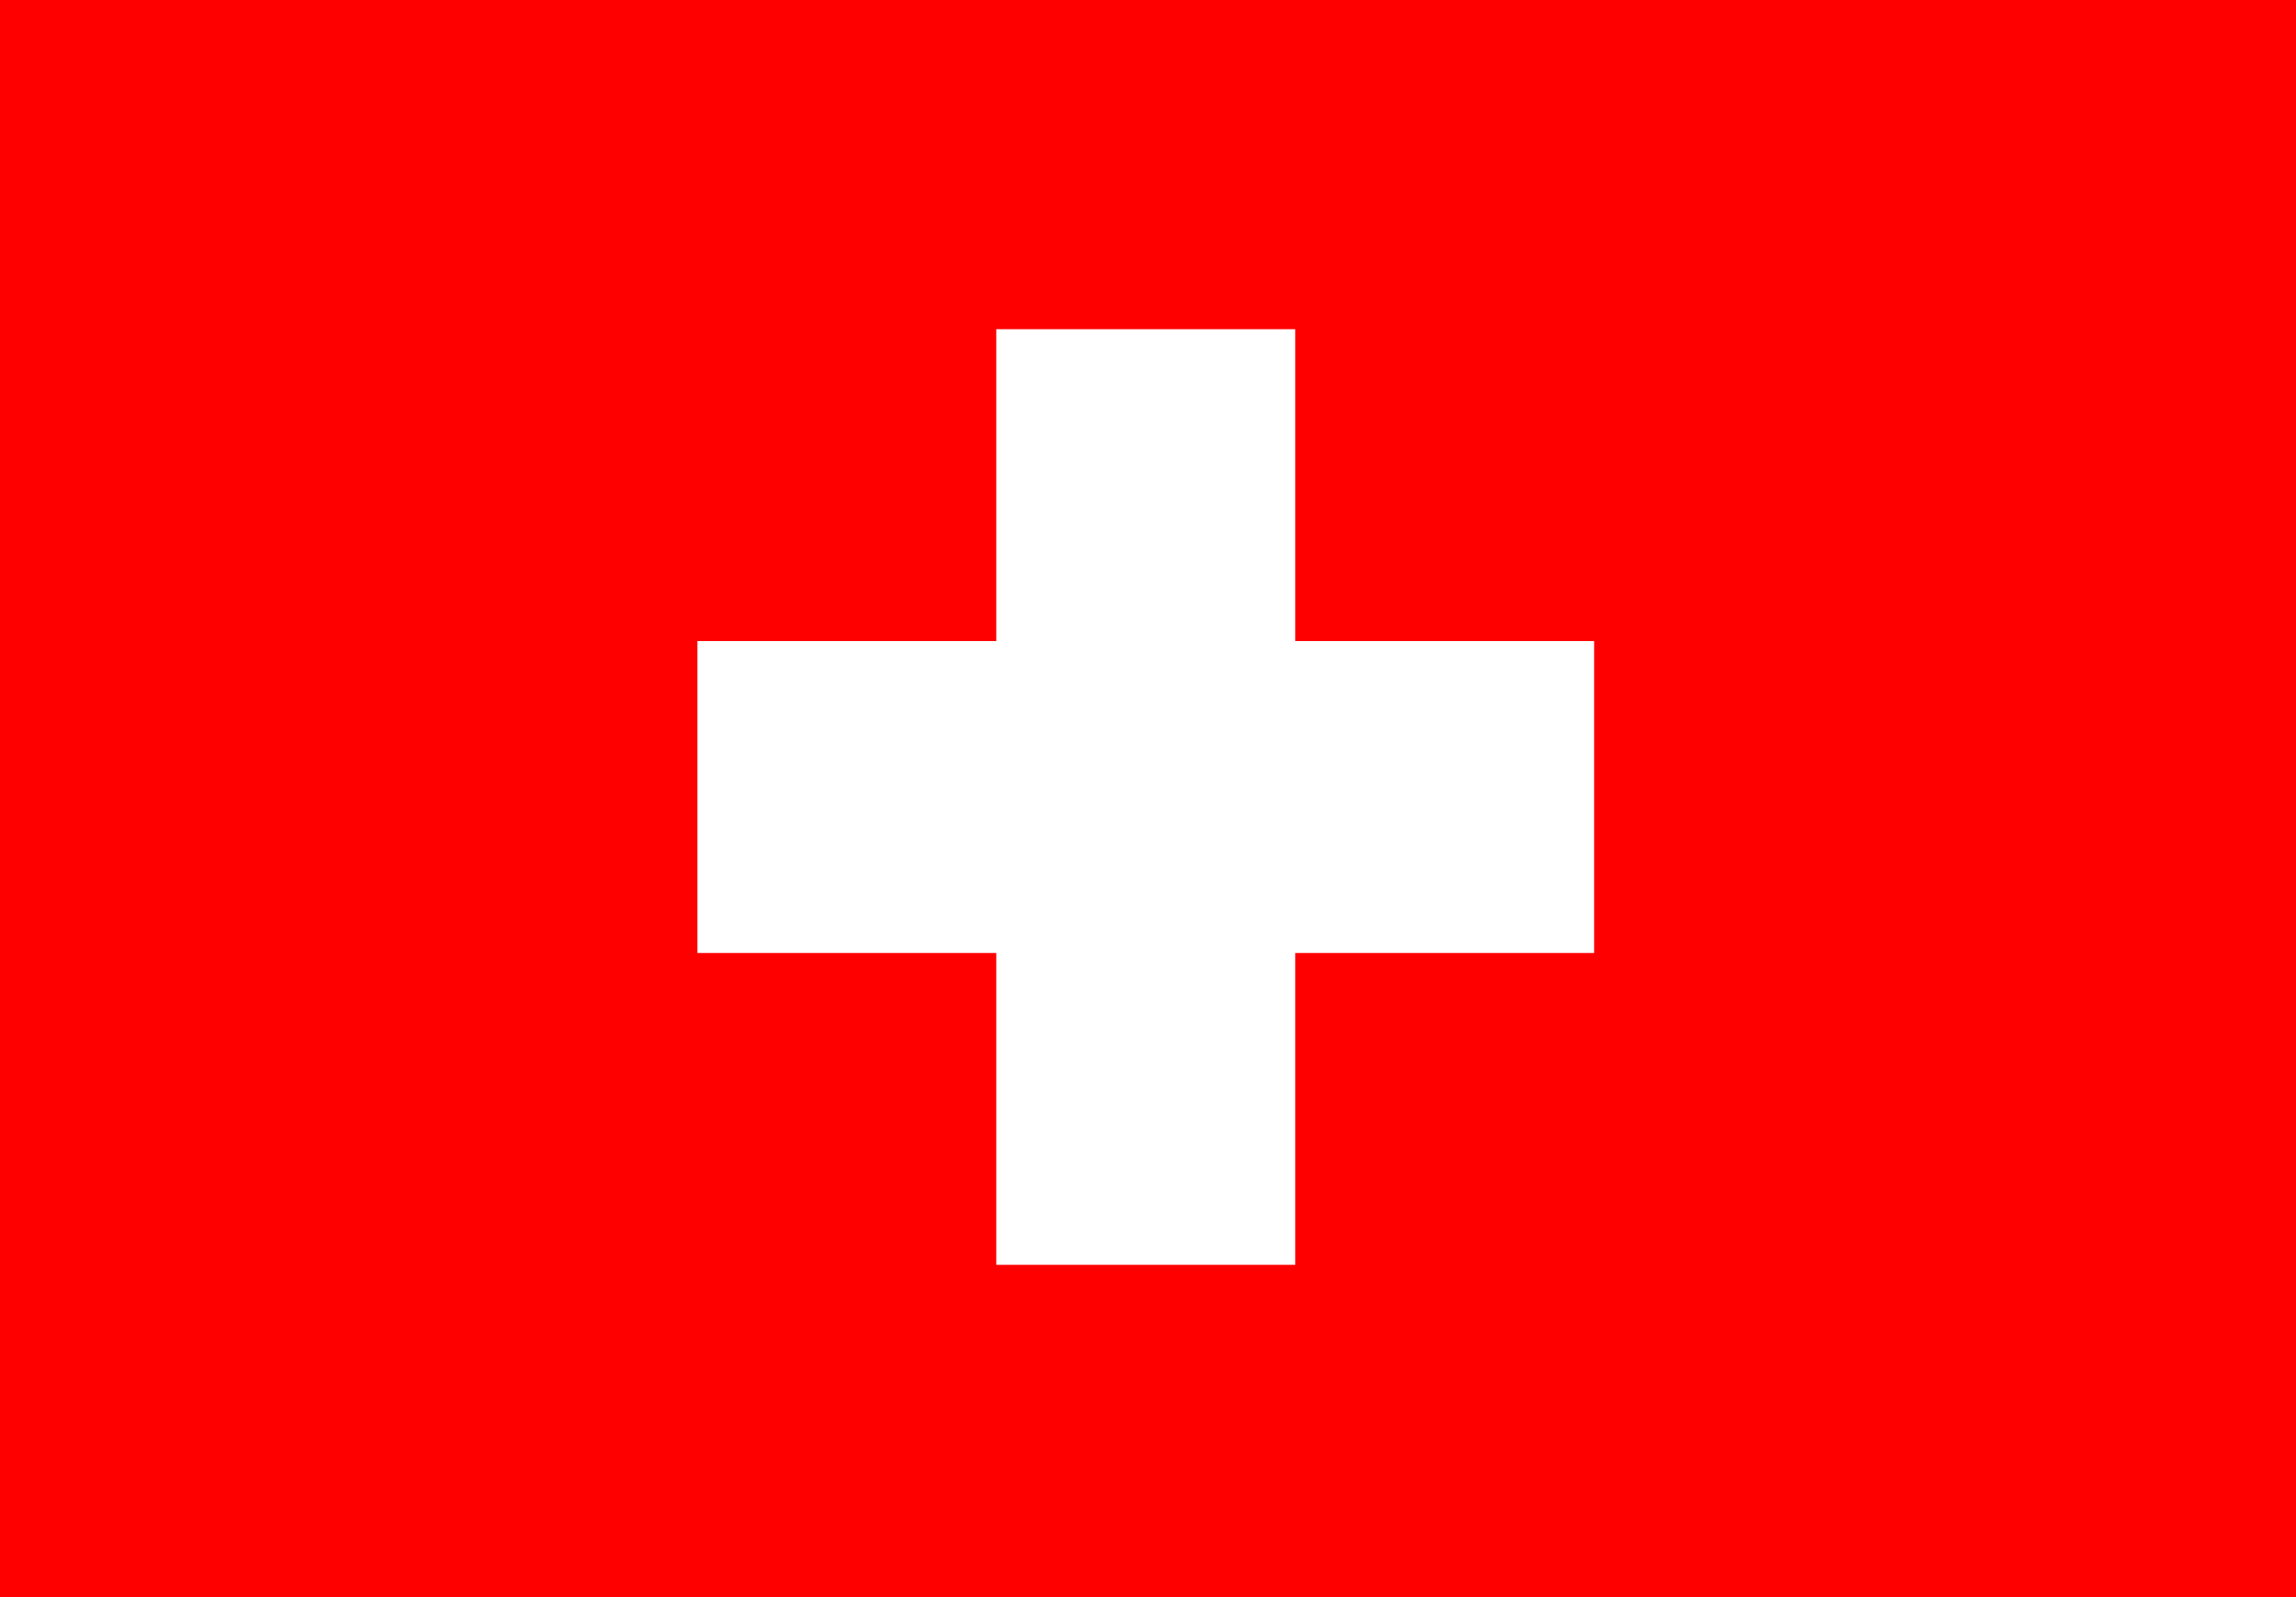
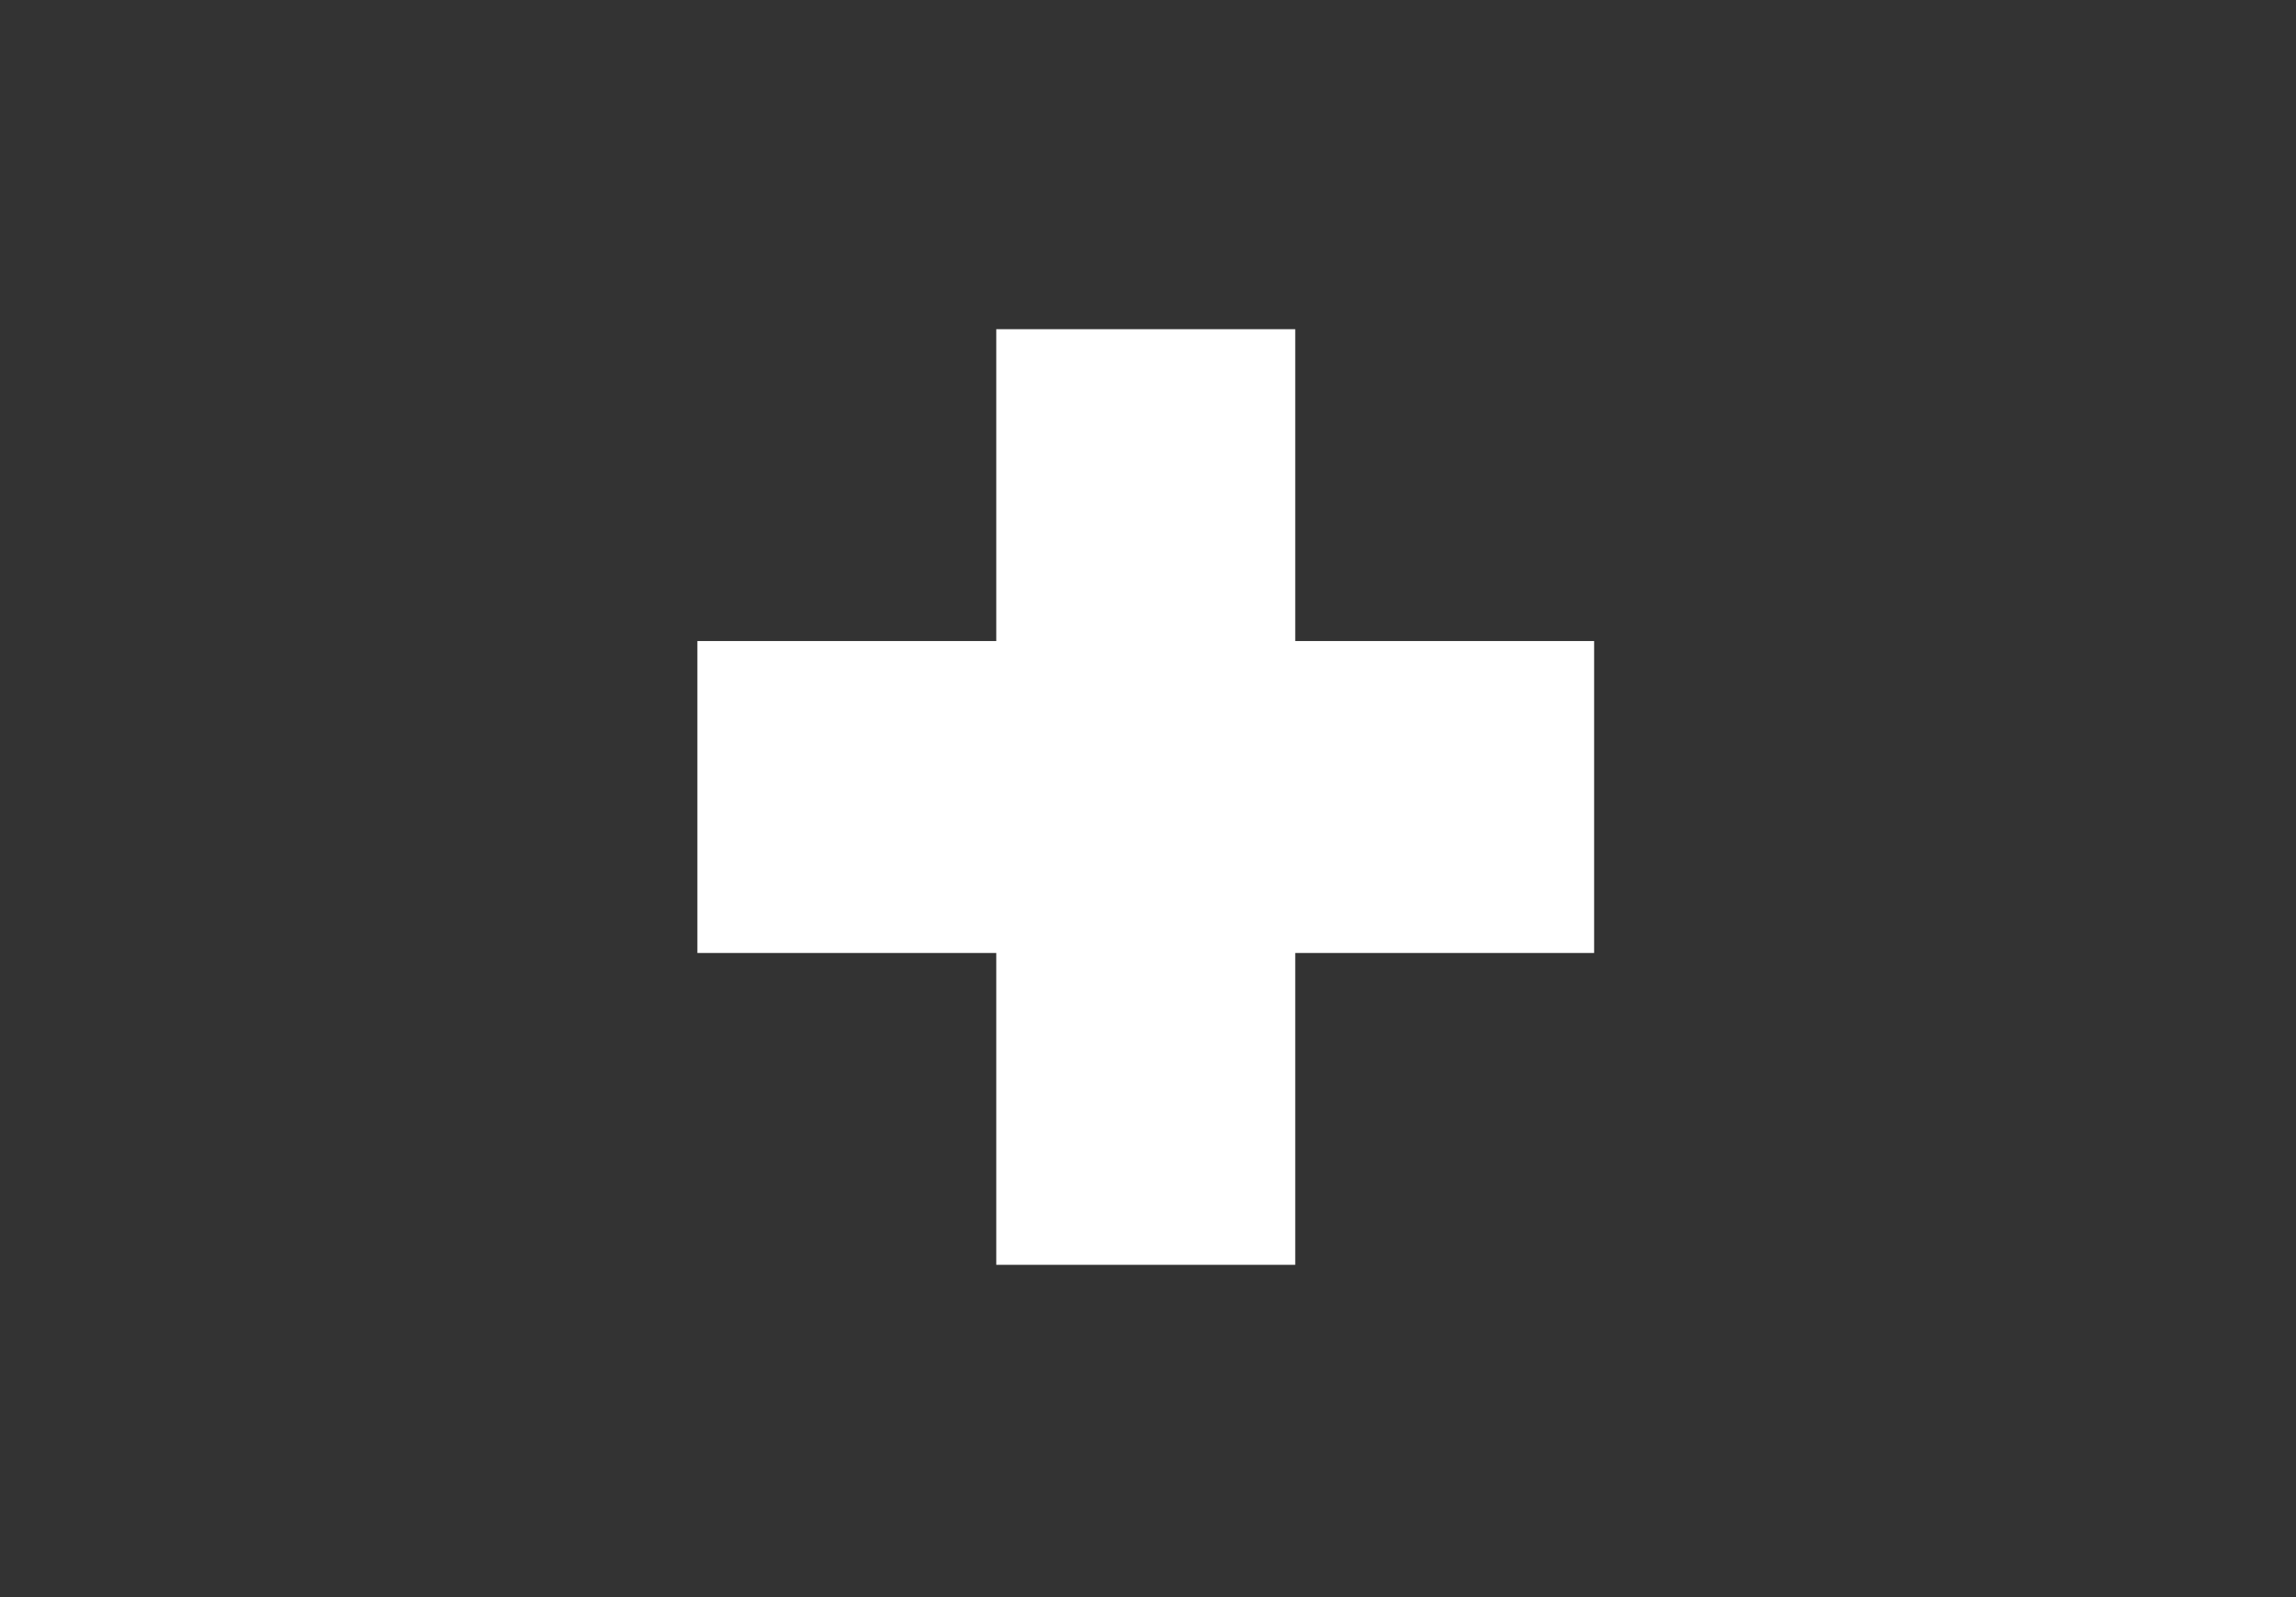
<svg xmlns="http://www.w3.org/2000/svg" width="23" height="16" viewBox="0 0 23 16" fill="none">
  <rect x="0" y="0" width="23" height="16" fill="#333333" stroke="none" />
  <g clip-path="url(#clip0_284_3221)">
-     <path d="M0 0H23V16H0V0Z" fill="#FF0000" />
    <path d="M15.969 6.422H12.975V3.298H9.98V6.422H6.986V9.547H9.98V12.671H12.975V9.547H15.969V6.422Z" fill="white" />
  </g>
  <defs>
    <clipPath id="clip0_284_3221">
      <rect width="23" height="16" fill="white" />
    </clipPath>
  </defs>
</svg>